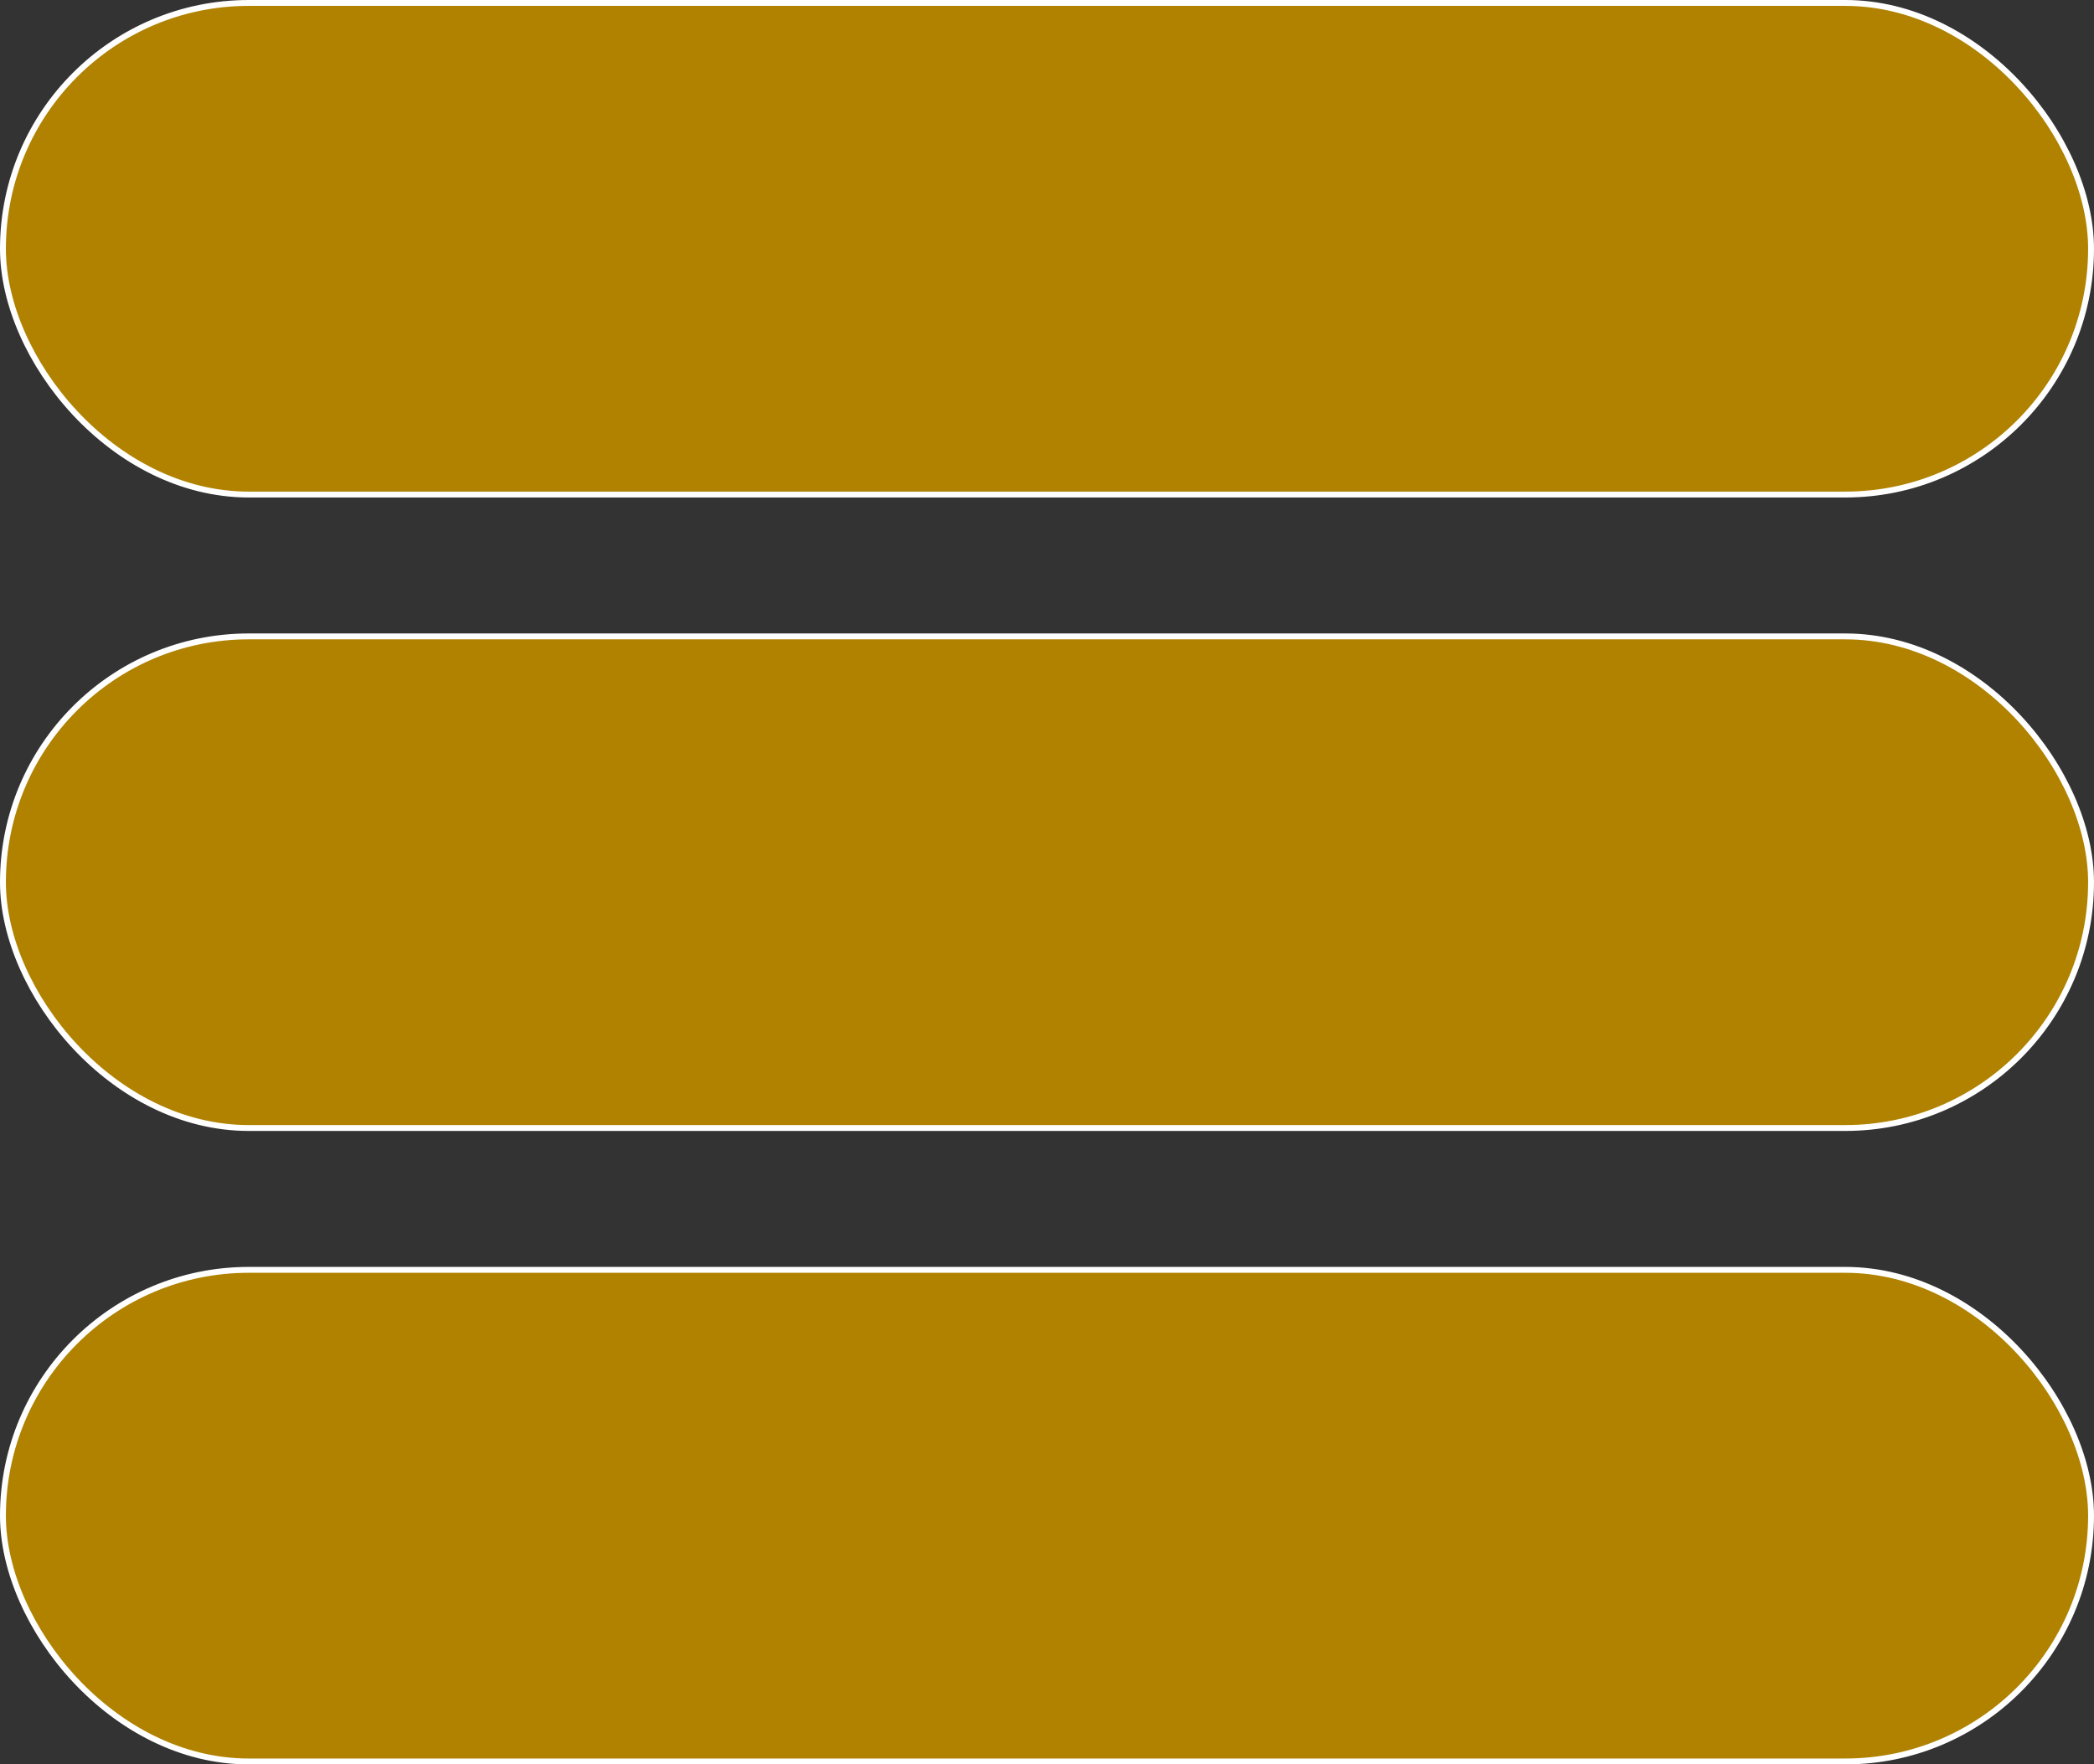
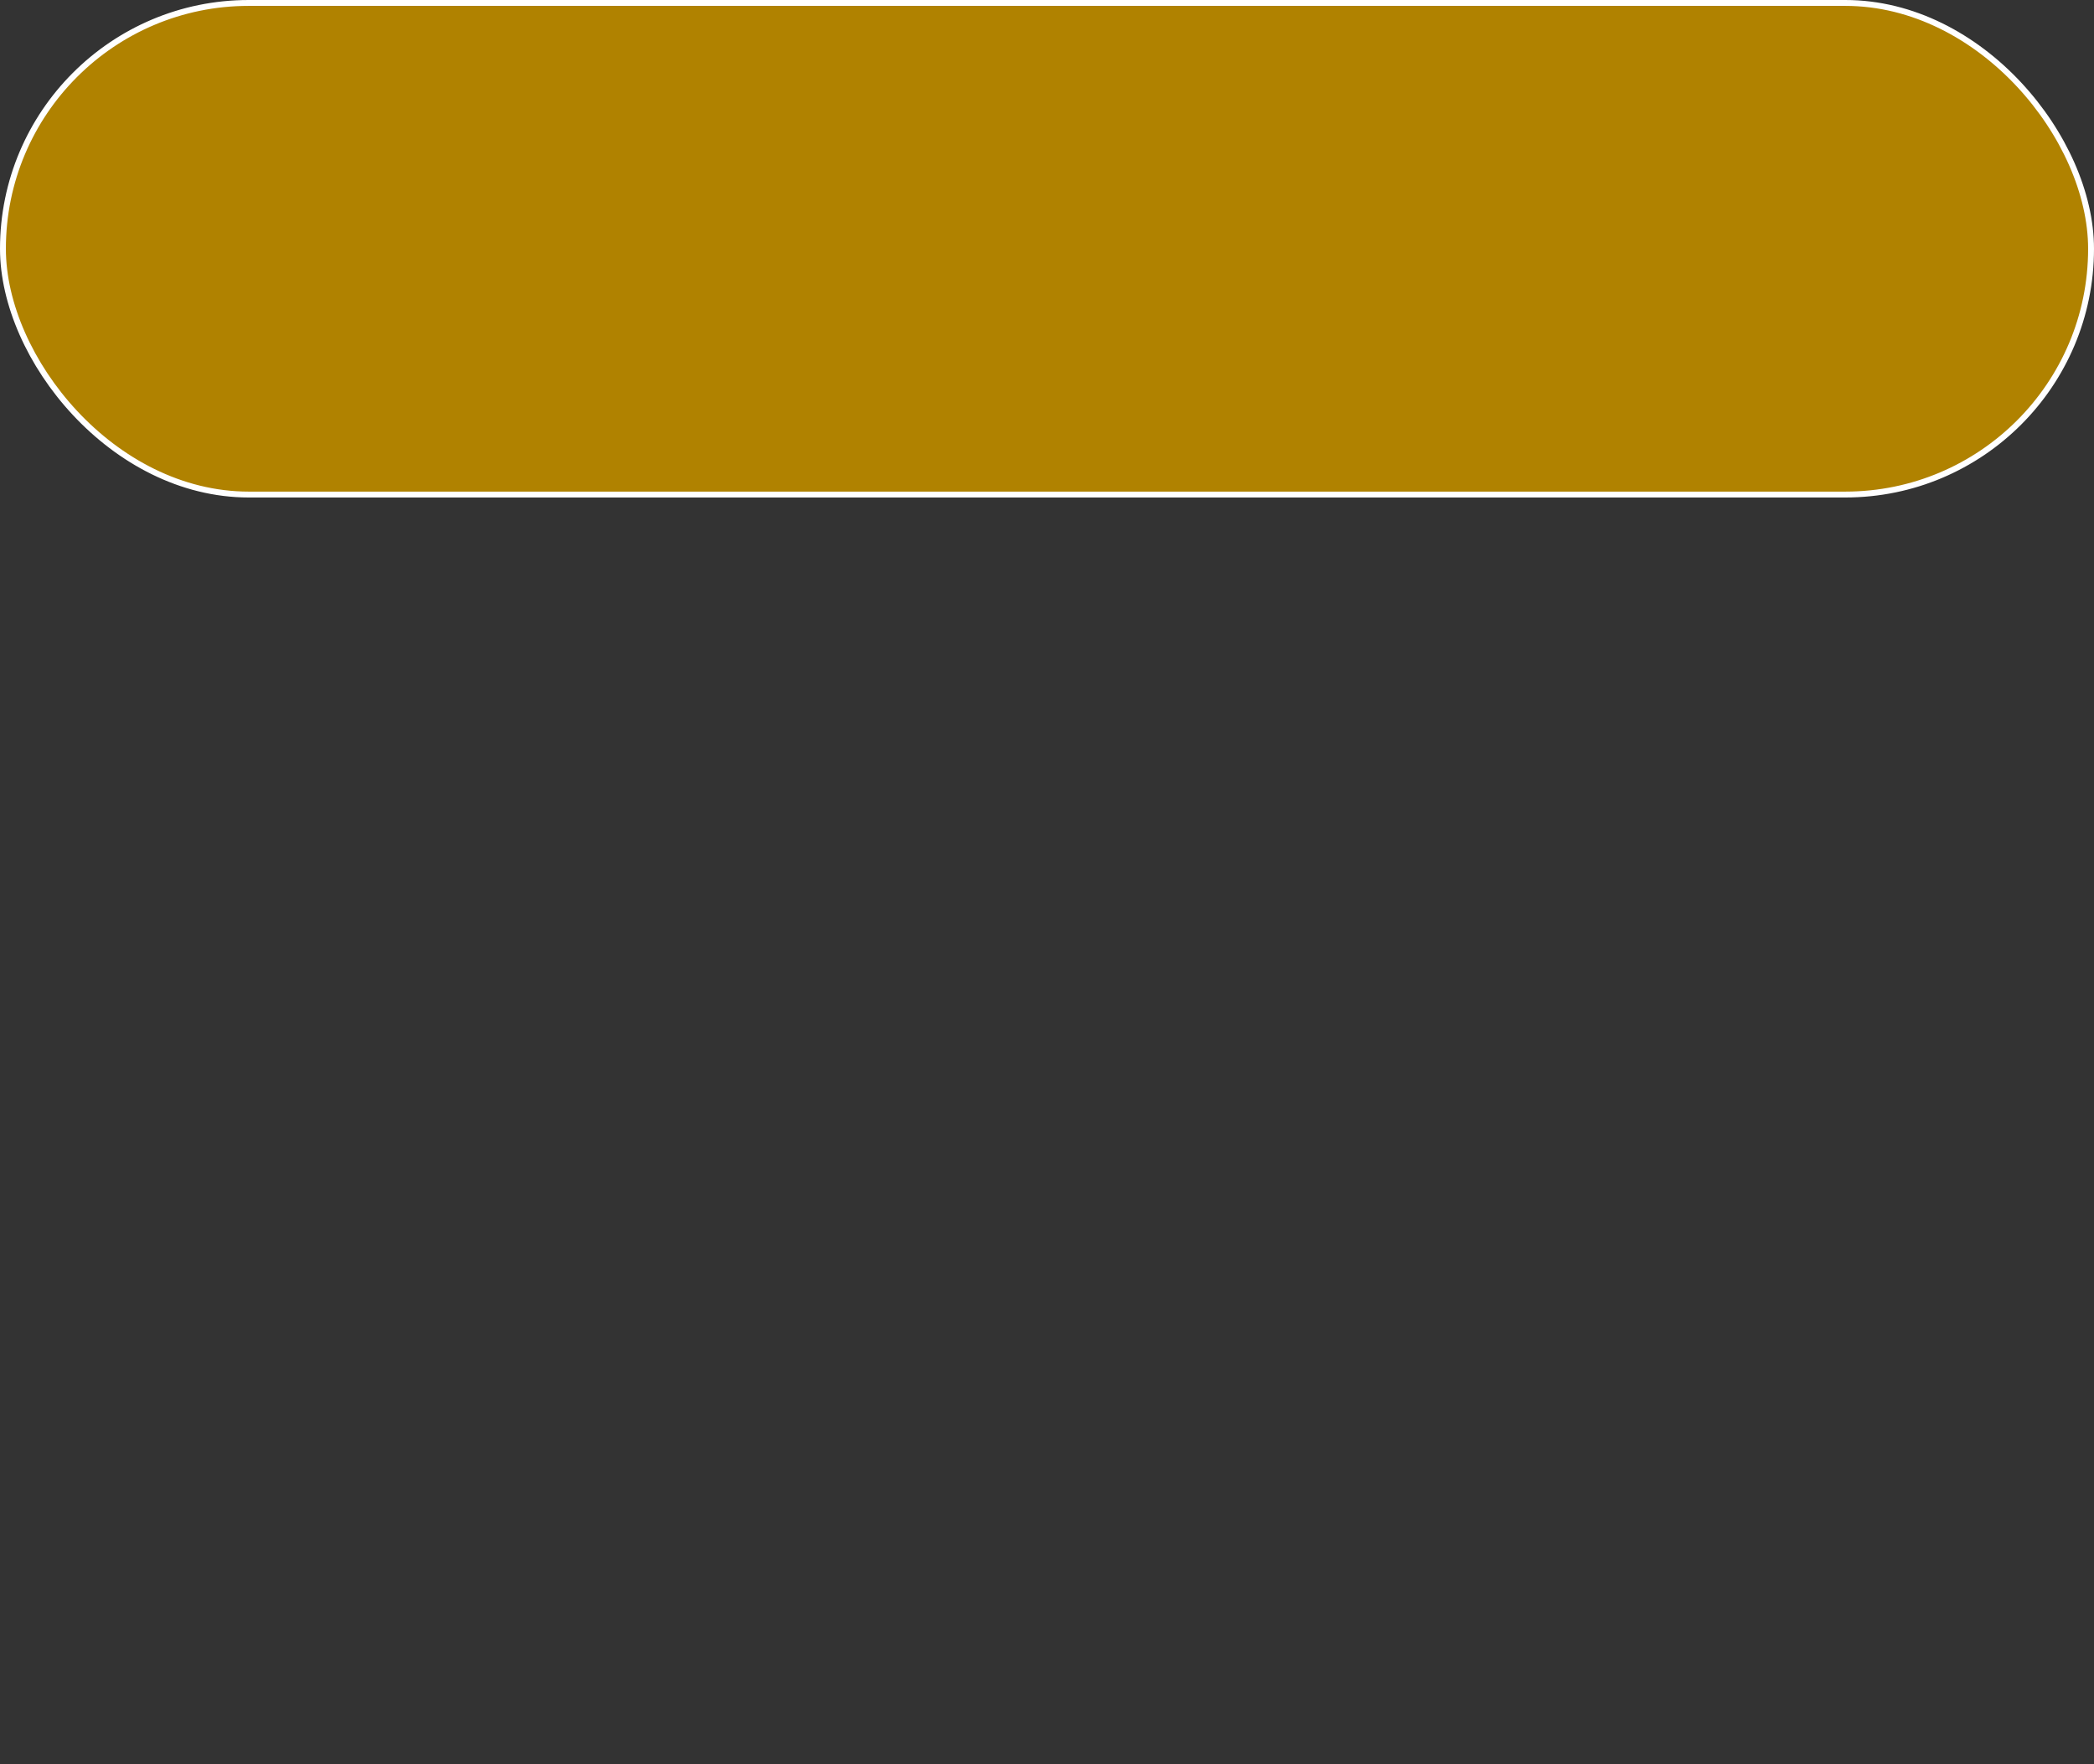
<svg xmlns="http://www.w3.org/2000/svg" xmlns:ns1="http://sodipodi.sourceforge.net/DTD/sodipodi-0.dtd" xmlns:ns2="http://www.inkscape.org/namespaces/inkscape" width="84.689mm" height="71.358mm" viewBox="0 0 84.689 71.358" version="1.1" id="svg8" ns1:docname="burger-bronze.svg" ns2:version="0.92.5 (2060ec1f9f, 2020-04-08)">
  <rect x="0" y="0" width="84.689" height="71.358" fill="#333333" stroke="none" />
  <ns1:namedview pagecolor="#ffffff" bordercolor="#666666" borderopacity="1" objecttolerance="10" gridtolerance="10" guidetolerance="10" ns2:pageopacity="0" ns2:pageshadow="2" ns2:window-width="1904" ns2:window-height="1116" id="namedview822" showgrid="false" ns2:zoom="3.2740072" ns2:cx="160.04198" ns2:cy="134.85004" ns2:window-x="8" ns2:window-y="940" ns2:window-maximized="0" ns2:current-layer="svg8" />
  <defs id="defs2" />
  <g id="layer1" transform="translate(185.345,-44.834)" style="fill:#b08200;fill-opacity:1">
    <rect style="fill:#b08200;stroke:#ffffff;stroke-width:0.238;stop-color:#000000;fill-opacity:1" id="rect835" width="84.451" height="19.882" x="-185.226" y="44.953" ry="9.941" />
-     <rect style="fill:#b08200;stroke:#ffffff;stroke-width:0.238;stop-color:#000000;fill-opacity:1" id="rect837" width="84.451" height="19.882" x="-185.226" y="70.572" ry="9.941" />
-     <rect style="fill:#b08200;stroke:#ffffff;stroke-width:0.238;stop-color:#000000;fill-opacity:1" id="rect839" width="84.451" height="19.882" x="-185.226" y="96.191" ry="9.941" />
  </g>
</svg>